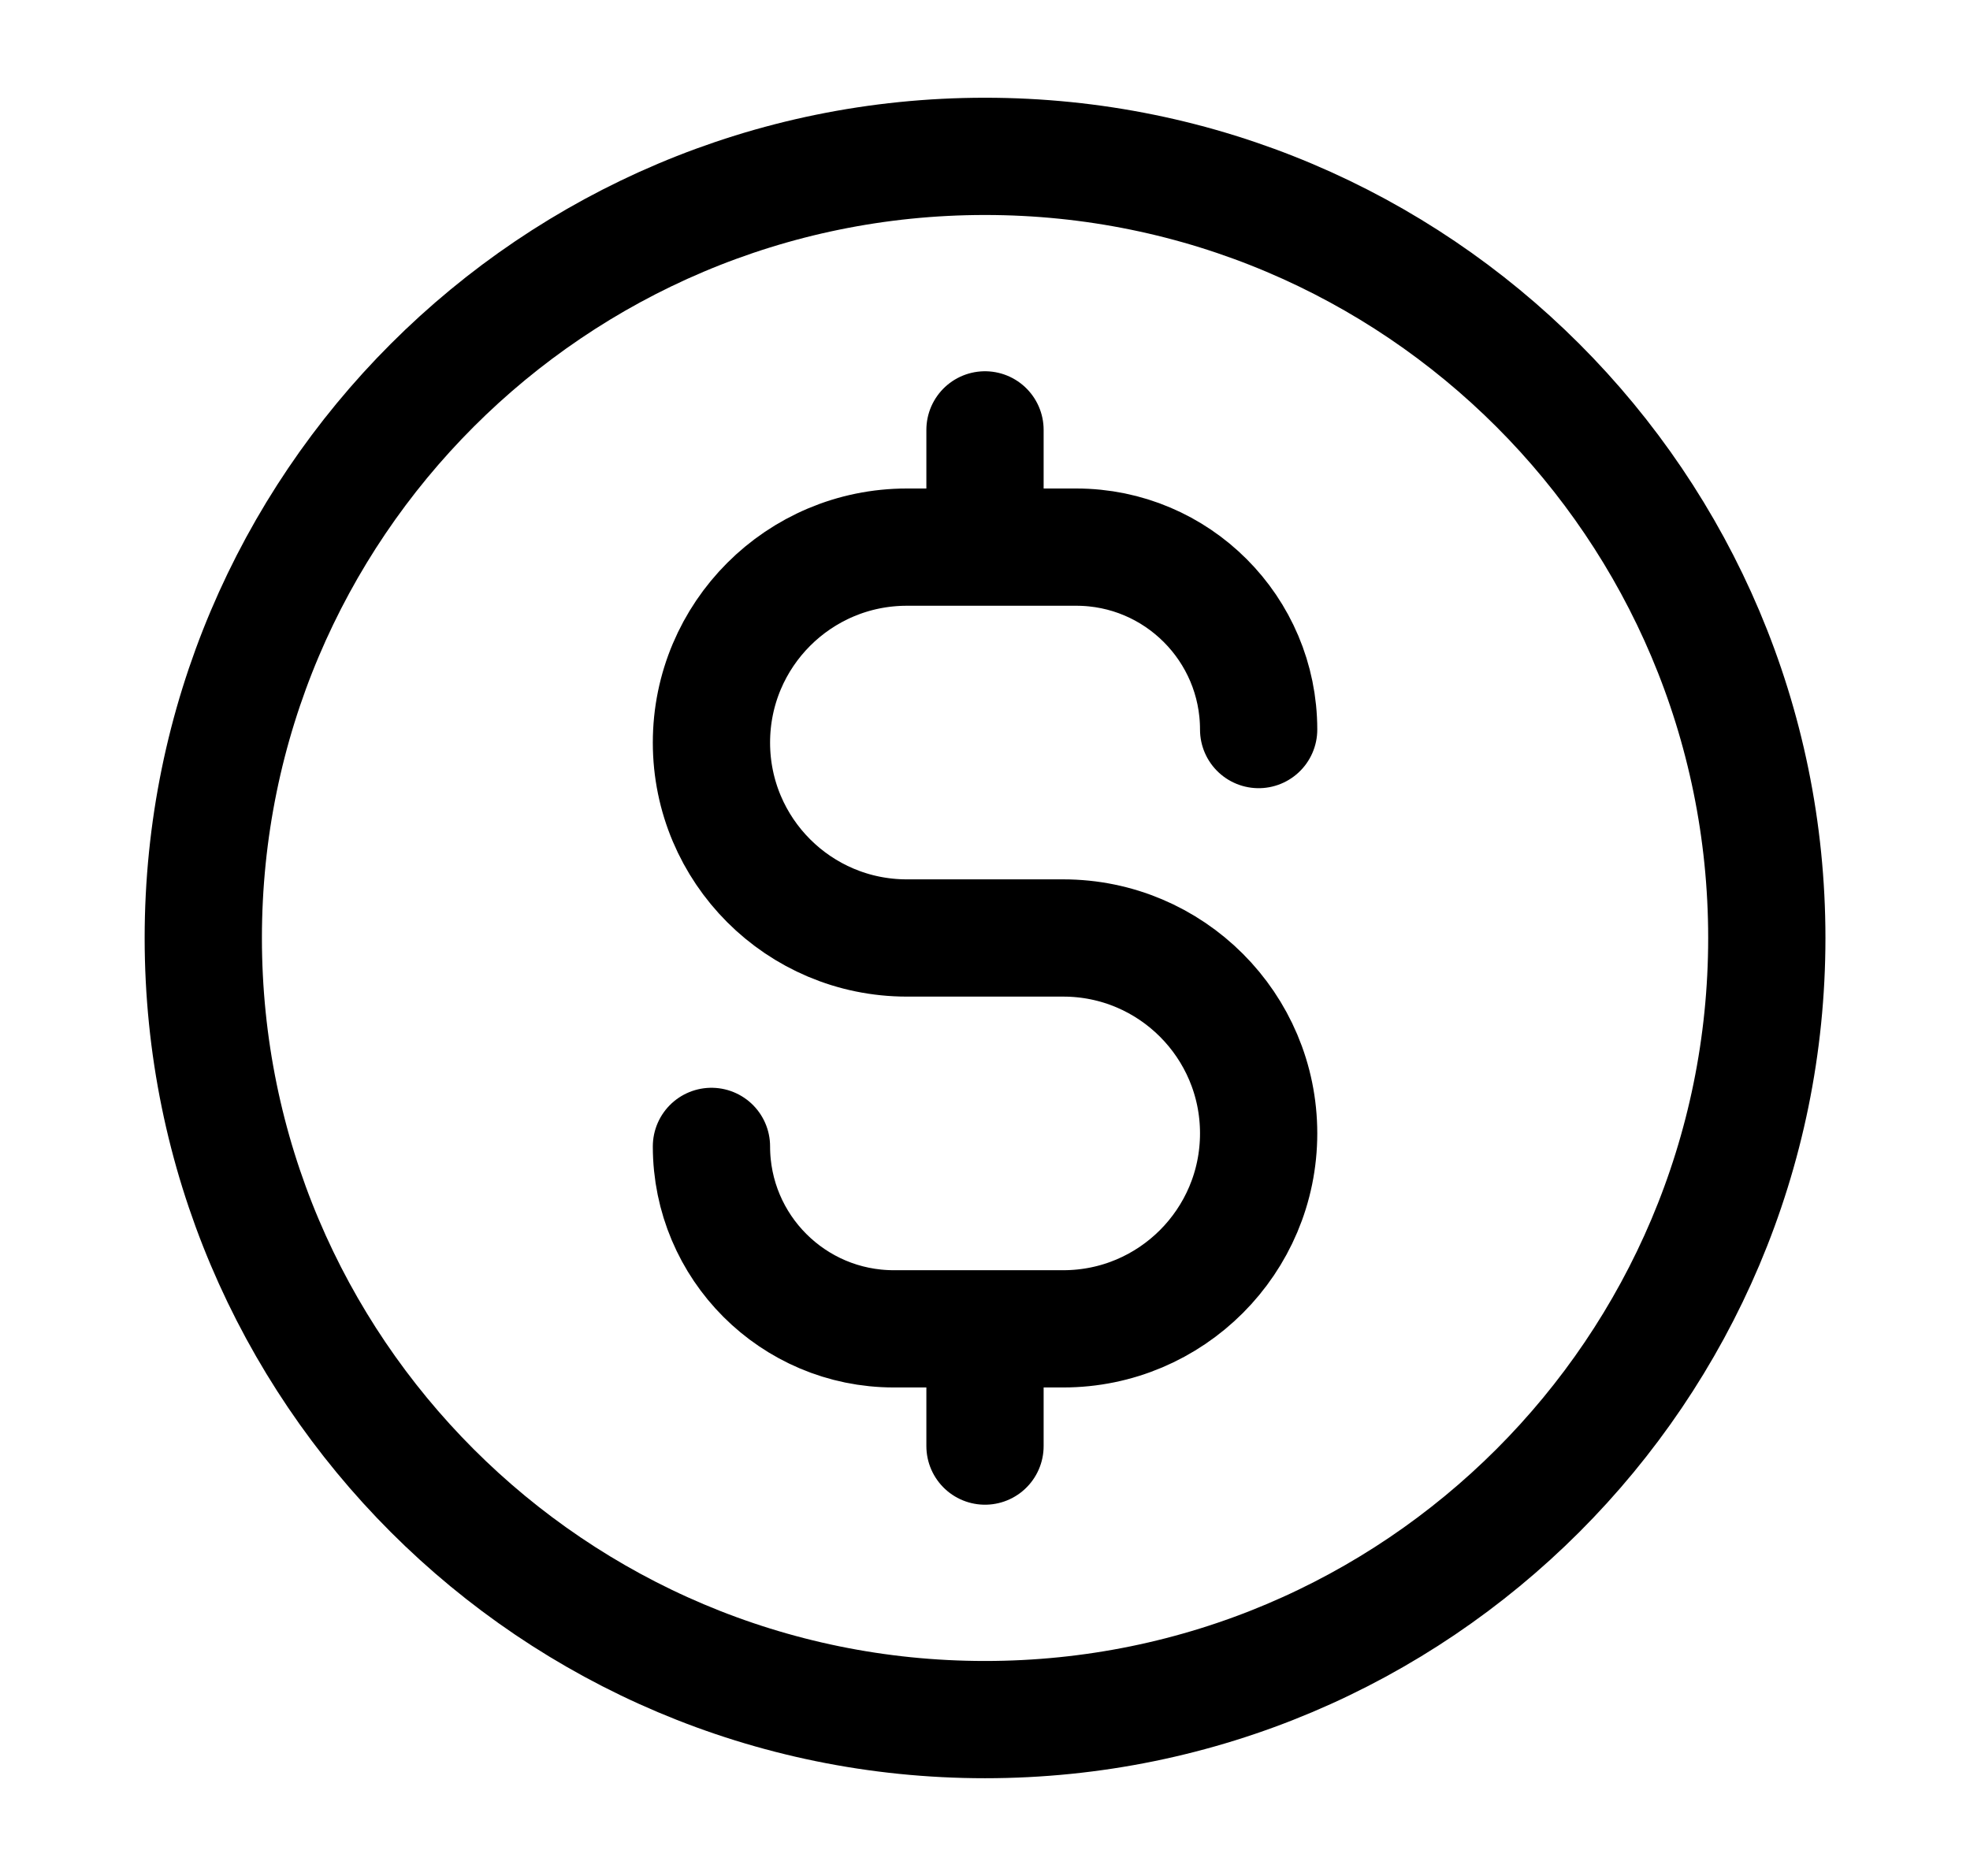
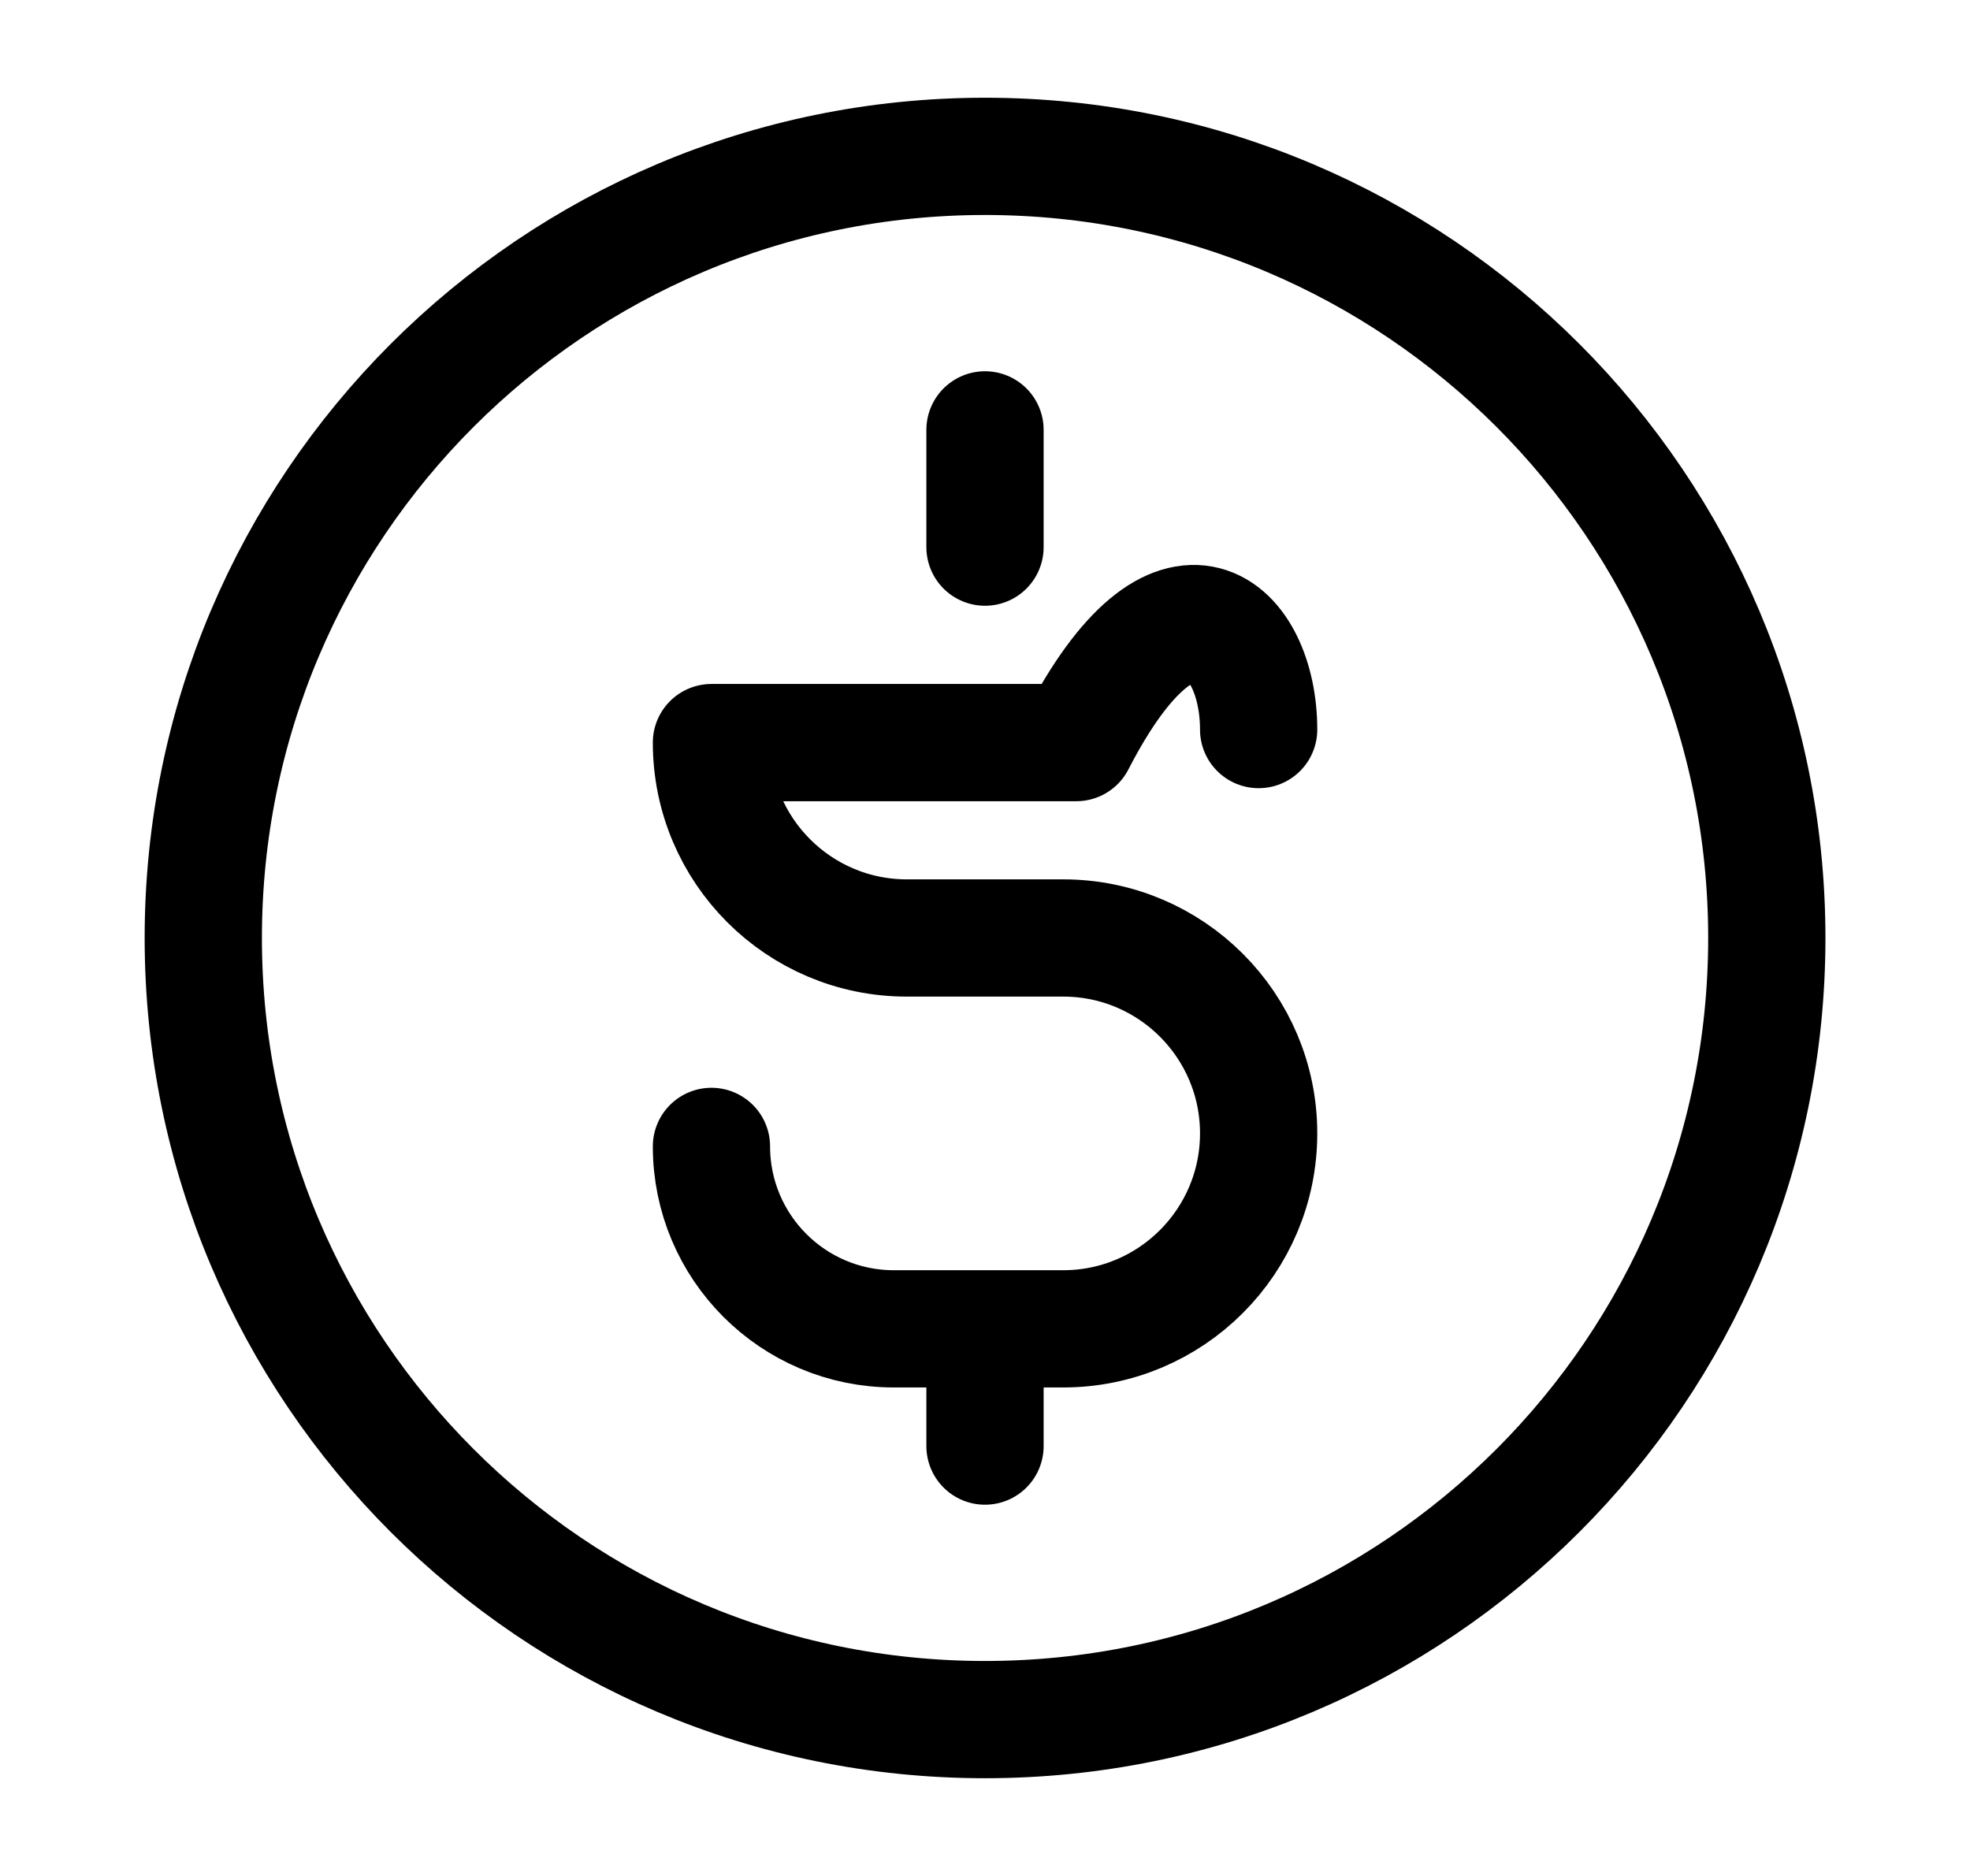
<svg xmlns="http://www.w3.org/2000/svg" width="21" height="20" viewBox="0 0 21 20" fill="none">
-   <path d="M7.584 12.222C7.584 13.296 8.454 14.167 9.528 14.167H11.334C12.484 14.167 13.417 13.234 13.417 12.083C13.417 10.933 12.484 10 11.334 10H9.667C8.516 10 7.584 9.067 7.584 7.917C7.584 6.766 8.516 5.833 9.667 5.833H11.473C12.546 5.833 13.417 6.704 13.417 7.778M10.5 4.583V5.833M10.5 14.167V15.417M18.834 10C18.834 14.602 15.103 18.333 10.5 18.333C5.898 18.333 2.167 14.602 2.167 10C2.167 5.398 5.898 1.667 10.5 1.667C15.103 1.667 18.834 5.398 18.834 10Z" stroke="black" stroke-width="1.25" stroke-linecap="round" stroke-linejoin="round" />
+   <path d="M7.584 12.222C7.584 13.296 8.454 14.167 9.528 14.167H11.334C12.484 14.167 13.417 13.234 13.417 12.083C13.417 10.933 12.484 10 11.334 10H9.667C8.516 10 7.584 9.067 7.584 7.917H11.473C12.546 5.833 13.417 6.704 13.417 7.778M10.5 4.583V5.833M10.5 14.167V15.417M18.834 10C18.834 14.602 15.103 18.333 10.5 18.333C5.898 18.333 2.167 14.602 2.167 10C2.167 5.398 5.898 1.667 10.5 1.667C15.103 1.667 18.834 5.398 18.834 10Z" stroke="black" stroke-width="1.25" stroke-linecap="round" stroke-linejoin="round" />
</svg>